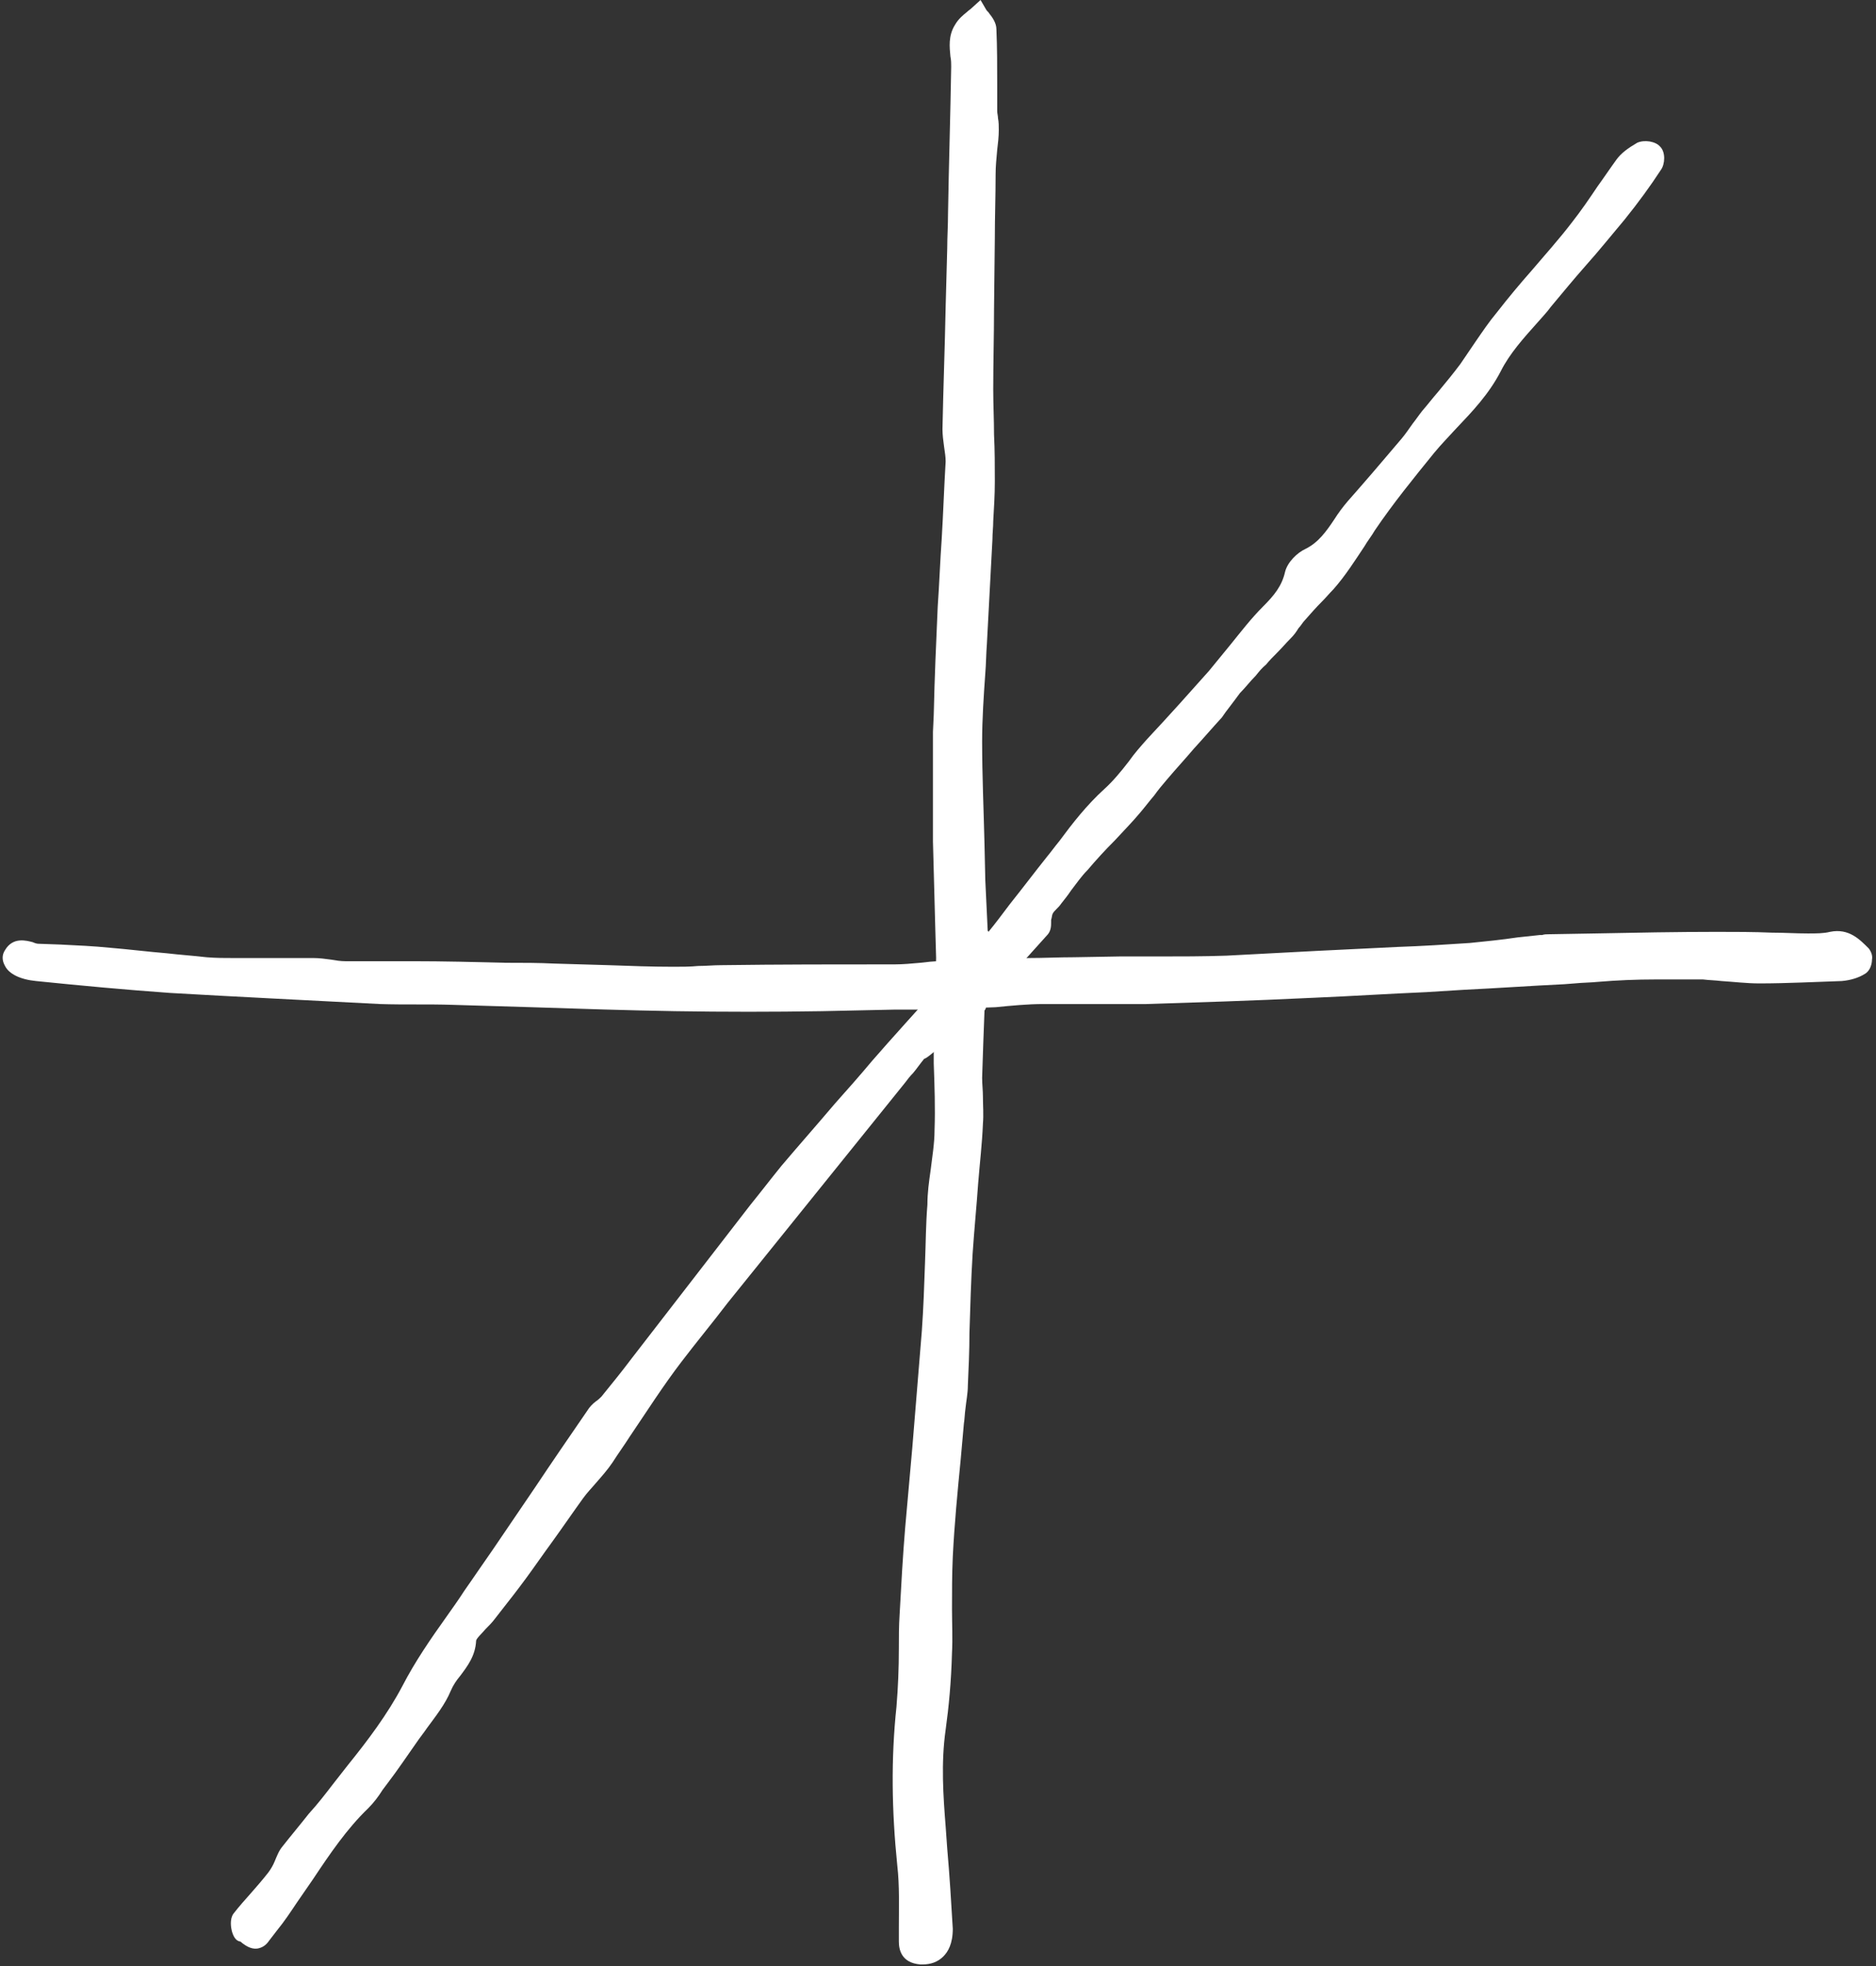
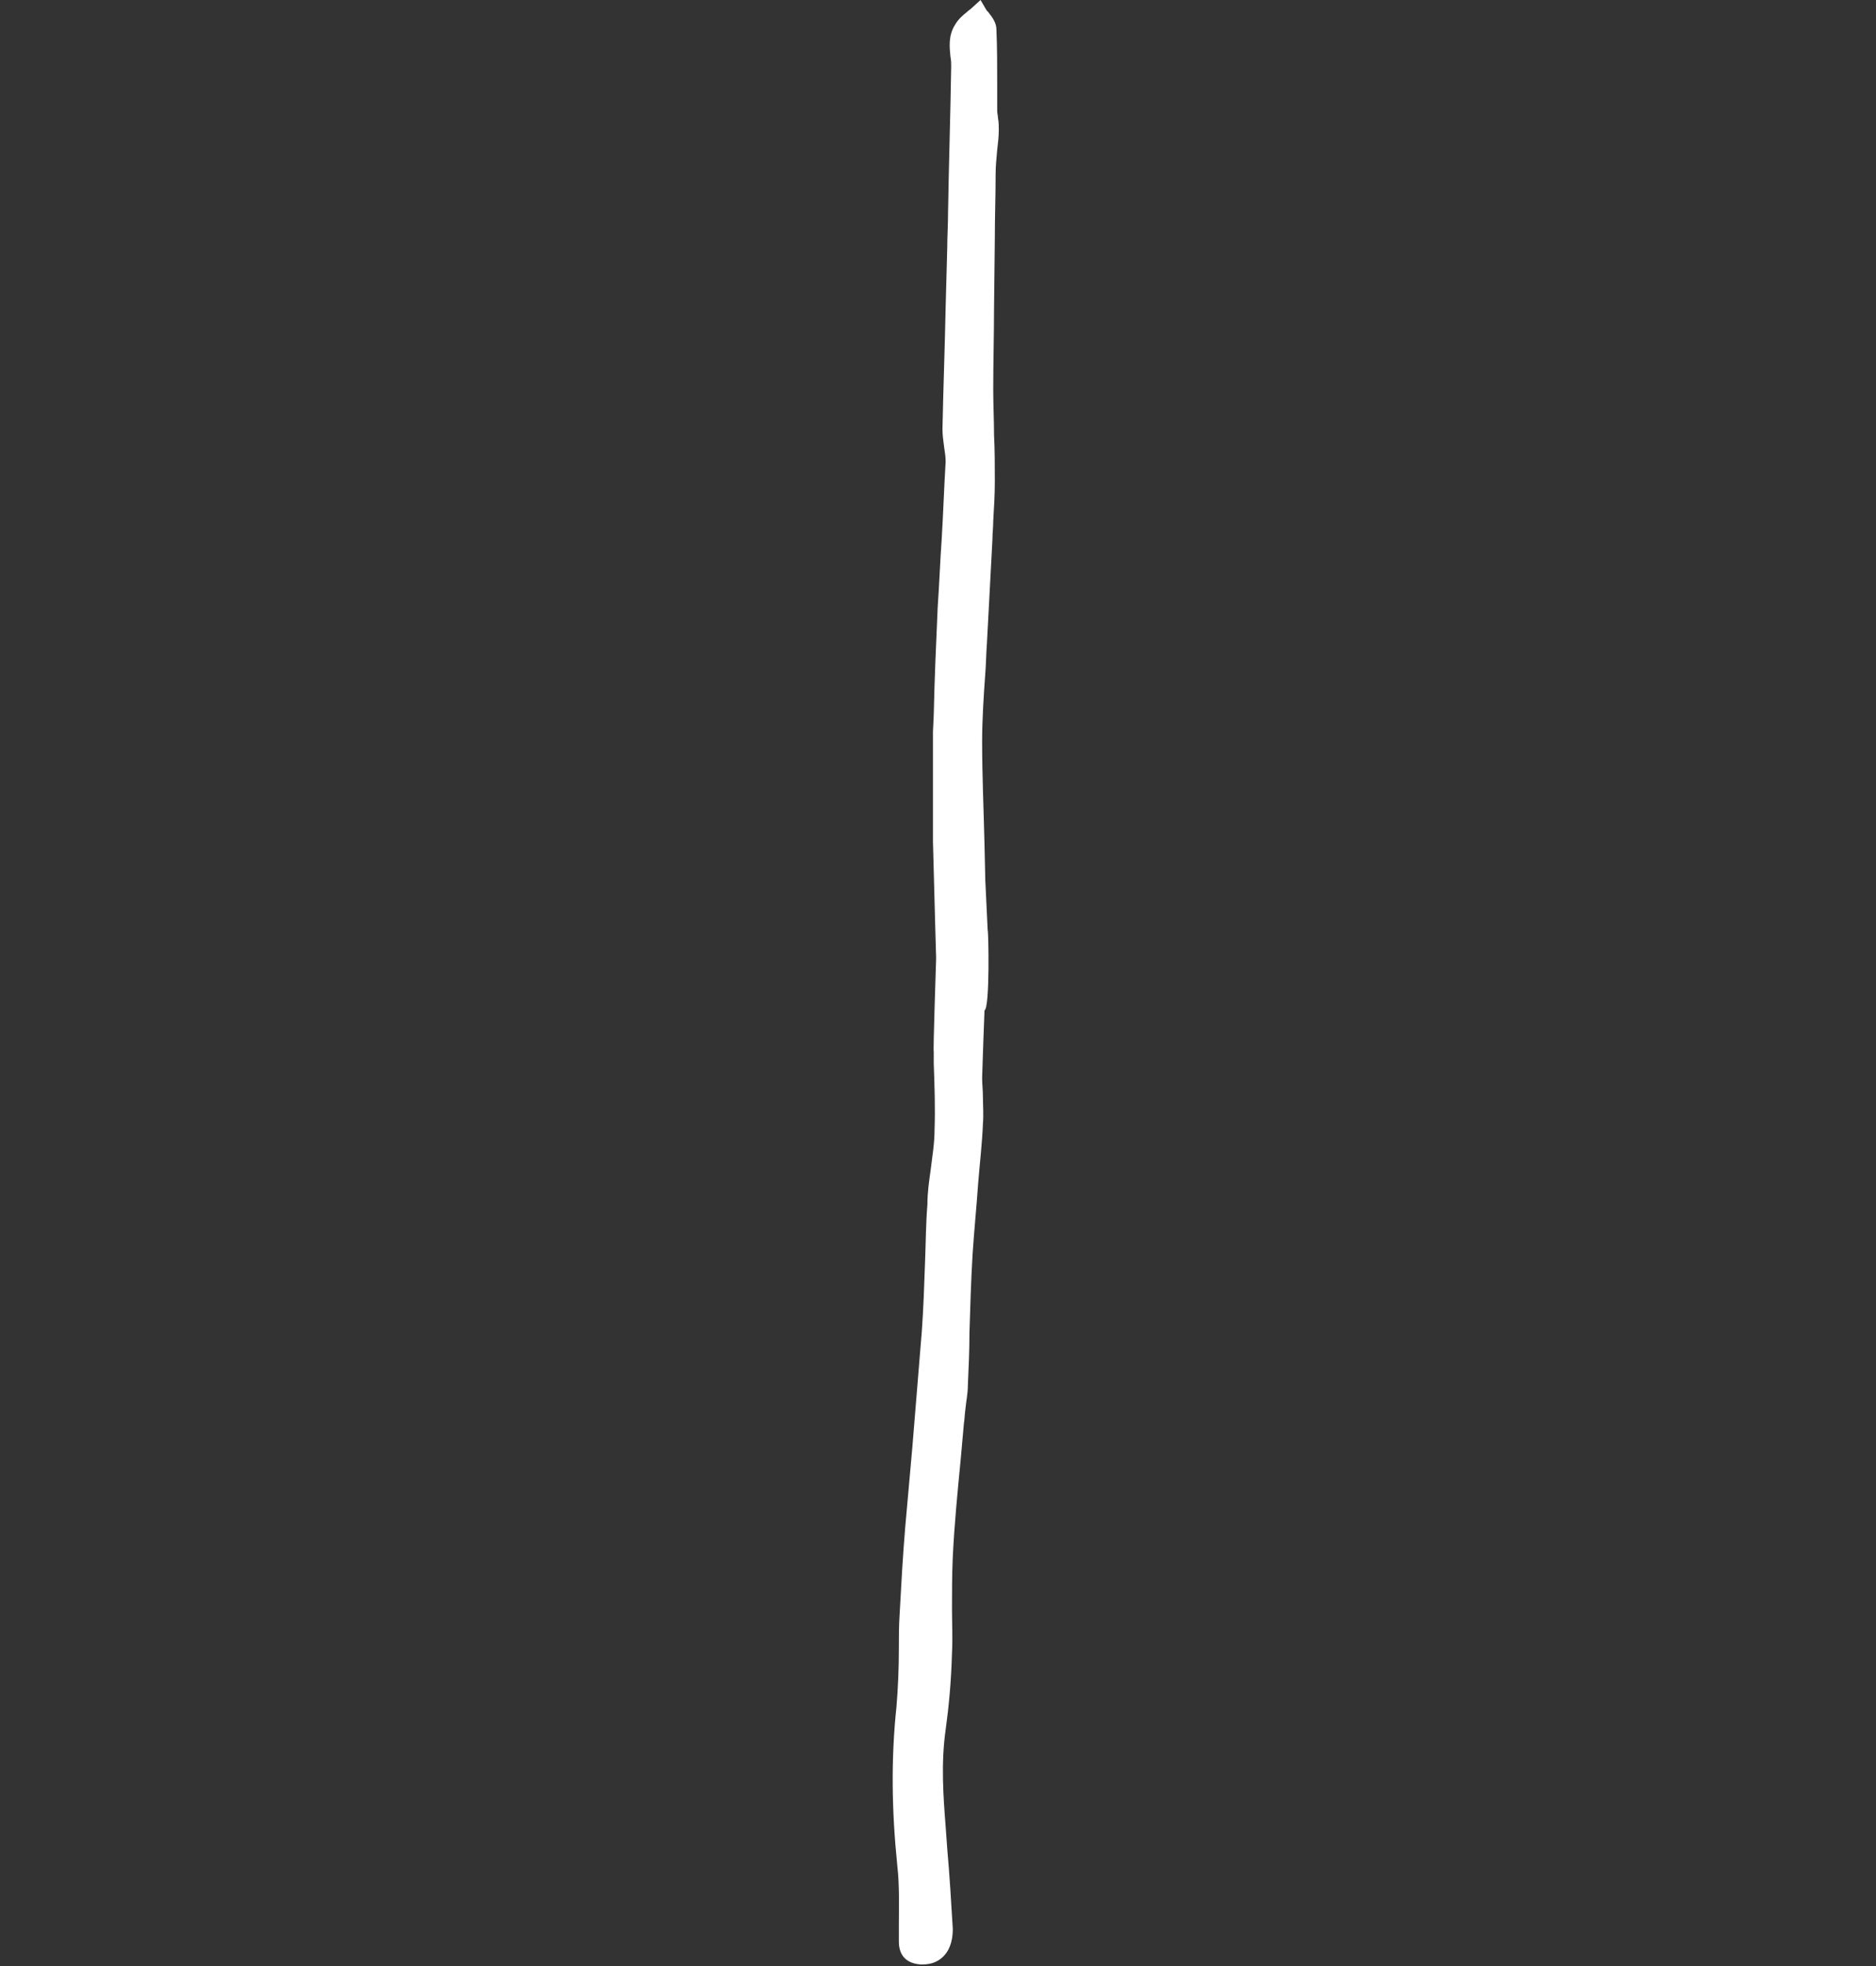
<svg xmlns="http://www.w3.org/2000/svg" width="354" height="371" viewBox="0 0 354 371" fill="none">
  <rect x="0" y="0" width="354" height="371" fill="#333333" stroke="none" />
  <path d="M186.375 175.547C186.225 172.405 186.075 169.262 185.926 166.119L185.776 159.385C185.626 152.949 185.327 146.364 185.327 139.929C185.327 135.739 185.626 131.249 185.926 127.059C186.075 125.263 186.075 123.467 186.225 121.521L187.273 101.767C187.273 100.569 187.422 99.522 187.422 98.325C187.572 95.78 187.722 93.386 187.722 90.842C187.722 87.849 187.722 85.005 187.572 82.012C187.572 79.168 187.422 76.325 187.422 73.481C187.422 68.393 187.572 63.305 187.572 58.366L187.722 45.047C187.722 41.006 187.871 36.965 187.871 32.925C187.871 31.428 188.021 29.931 188.171 28.285C188.32 27.088 188.47 25.741 188.47 24.544C188.47 23.795 188.47 23.047 188.32 22.299C188.32 21.85 188.171 21.401 188.171 20.952C188.171 19.306 188.171 17.51 188.171 15.864C188.171 12.421 188.171 8.979 188.021 5.537C188.021 4.34 187.273 3.292 186.674 2.544C186.524 2.245 186.225 2.095 186.075 1.796L185.028 0L183.381 1.497C183.082 1.796 182.783 1.946 182.484 2.245C181.735 2.843 180.837 3.592 180.239 4.639C178.892 6.735 179.191 8.979 179.341 10.626C179.49 11.374 179.49 11.973 179.49 12.571C179.341 21.85 179.041 31.129 178.892 40.258C178.892 42.502 178.742 44.747 178.742 46.843L178.443 57.917C178.293 65.55 177.994 73.332 177.844 80.964C177.844 82.012 177.994 83.209 178.143 84.257C178.293 85.304 178.443 86.202 178.443 87.1C178.143 92.039 177.994 96.828 177.695 101.767C177.395 105.957 177.246 110.297 176.946 114.488C176.647 121.222 176.348 127.957 176.198 134.841L176.048 138.133C176.048 138.882 176.048 139.78 176.048 140.528C176.048 141.126 176.048 141.575 176.048 142.174C176.048 144.269 176.048 146.215 176.048 148.31C176.048 151.752 176.048 155.194 176.048 158.786C176.198 164.323 176.348 170.01 176.497 175.547L176.647 180.785C176.647 181.234 176.048 198.595 176.198 198.445C176.198 199.193 176.198 199.942 176.198 200.69C176.348 204.88 176.497 209.071 176.348 213.261C176.348 215.805 175.899 218.349 175.599 220.894C175.3 222.989 175.001 225.084 175.001 227.329C174.701 230.921 174.701 234.512 174.552 238.254C174.402 242.594 174.252 246.934 173.953 251.124C173.354 258.457 172.756 265.791 172.157 273.124C171.708 278.212 171.259 283.151 170.81 288.239C170.361 293.627 170.062 299.014 169.763 304.552C169.613 306.797 169.613 308.892 169.613 311.137C169.613 314.728 169.463 318.47 169.164 322.062C168.116 331.939 168.266 341.667 169.314 351.993C169.763 355.884 169.613 359.925 169.613 363.816V366.36C169.613 367.857 170.062 370.401 173.654 370.7C173.803 370.7 173.953 370.7 174.103 370.7C175.599 370.7 176.946 370.251 177.994 369.203C178.892 368.306 179.79 366.809 179.79 363.965C179.49 358.877 179.191 353.938 178.742 348.85L178.443 344.66C177.994 338.973 177.545 332.687 178.443 326.402C179.041 322.062 179.49 317.422 179.64 311.885C179.79 309.191 179.64 306.348 179.64 303.654C179.64 300.361 179.64 297.069 179.79 293.776C180.089 287.64 180.688 281.505 181.286 275.369L181.885 268.634C182.035 267.736 182.035 266.838 182.184 265.791C182.334 264.294 182.633 262.947 182.633 261.451C182.783 258.158 182.933 254.866 182.933 251.573C183.082 246.635 183.232 241.546 183.531 236.608C183.83 232.118 184.279 227.628 184.579 223.288C184.878 219.547 185.327 215.805 185.477 212.064C185.626 210.268 185.477 208.622 185.477 206.975C185.477 205.778 185.327 204.581 185.327 203.384C185.477 198.595 185.626 194.404 185.776 190.663C186.824 190.214 186.524 175.398 186.375 175.547Z" fill="white" />
-   <path d="M352.643 178.99C350.996 177.344 348.901 175.099 345.31 175.847C344.112 176.147 342.765 176.147 341.119 176.147C338.874 176.147 336.629 175.997 334.384 175.997C330.942 175.847 327.351 175.847 323.909 175.847C316.276 175.847 308.643 175.997 301.011 176.147L292.331 176.296C291.882 176.296 291.433 176.296 290.984 176.446H290.535C289.188 176.596 287.841 176.745 286.345 176.895C283.352 177.344 280.358 177.643 277.365 177.943C272.876 178.242 268.236 178.541 263.746 178.691L248.481 179.439C242.794 179.739 237.108 180.038 231.421 180.337C227.081 180.487 222.74 180.487 218.4 180.487C216.006 180.487 213.611 180.487 211.217 180.487L202.686 180.636C199.843 180.636 196.999 180.786 194.006 180.786L177.843 181.385C177.843 181.385 177.694 181.385 177.394 181.385C176.197 181.385 174.85 181.534 173.653 181.684C172.007 181.834 170.361 181.983 168.864 181.983C157.939 181.983 147.014 181.983 136.089 182.133C134.593 182.133 133.246 182.283 131.749 182.283C130.252 182.432 128.606 182.432 127.11 182.432C123.069 182.432 118.879 182.283 114.838 182.133L104.661 181.834C101.668 181.684 98.675 181.684 95.532 181.684C89.546 181.534 83.709 181.385 77.723 181.385C75.927 181.385 74.131 181.385 72.335 181.385C69.941 181.385 67.546 181.385 65.152 181.385C64.254 181.385 63.356 181.235 62.458 181.085C61.41 180.936 60.213 180.786 59.165 180.786C56.023 180.786 53.03 180.786 49.887 180.786C47.941 180.786 46.145 180.786 44.2 180.786C42.404 180.786 40.758 180.786 38.962 180.636C36.418 180.337 34.023 180.187 31.479 179.888C27.887 179.589 24.296 179.14 20.704 178.841C17.711 178.541 14.568 178.392 11.425 178.242L7.235 178.092C6.935 178.092 6.486 177.943 6.187 177.793C4.99 177.494 2.446 176.745 0.949 179.29C0.35 180.188 0.35 181.235 0.949 182.283C1.697 183.779 3.792 184.827 6.786 185.126C15.615 186.024 23.697 186.772 32.078 187.371C44.948 188.119 57.519 188.718 71.737 189.466C76.226 189.616 80.866 189.466 85.355 189.616C90.294 189.766 95.382 189.915 100.321 190.065C109.301 190.364 118.43 190.663 127.409 190.813C136.688 190.963 145.817 190.963 155.096 190.813L169.014 190.514C170.361 190.514 171.857 190.514 173.204 190.514C173.054 190.663 187.87 190.065 187.87 190.065C190.863 189.766 194.006 189.466 196.85 189.466C199.693 189.466 202.387 189.466 205.231 189.466C208.822 189.466 212.564 189.466 216.305 189.466C225.584 189.167 235.761 188.868 248.182 188.269C255.216 187.97 262.1 187.521 269.134 187.221L276.318 186.772C282.603 186.473 288.889 186.024 295.174 185.725L297.12 185.575C298.616 185.426 300.113 185.425 301.61 185.276C305.201 184.977 308.793 184.827 312.385 184.827C313.283 184.827 314.929 184.827 316.725 184.827C318.82 184.827 320.766 184.827 321.364 184.827C322.562 184.977 323.609 184.977 324.806 185.126C327.201 185.276 329.596 185.575 331.99 185.575C337.228 185.575 342.765 185.276 347.554 185.126C349.201 184.977 350.697 184.528 351.894 183.779C352.942 183.181 353.241 181.834 353.241 181.085C353.391 180.337 353.092 179.589 352.643 178.99Z" fill="white" />
-   <path d="M193.556 180.935L193.706 180.785C195.053 179.289 196.4 177.792 197.747 176.295C198.345 175.547 198.345 174.649 198.345 174.051C198.345 173.901 198.345 173.751 198.345 173.602C198.495 173.153 198.495 172.704 198.644 172.404C198.794 172.105 199.093 171.806 199.393 171.506C199.692 171.207 199.991 170.908 200.291 170.459C200.889 169.711 201.488 168.962 202.087 168.064C203.134 166.717 204.032 165.371 205.229 164.173C206.876 162.228 208.522 160.432 210.318 158.636C211.964 156.84 213.61 155.194 215.107 153.398C216.005 152.35 216.903 151.153 217.8 150.105C218.549 149.058 219.297 148.16 220.195 147.112C221.841 145.167 223.637 143.221 225.283 141.276C227.079 139.33 228.725 137.385 230.521 135.439C230.671 135.289 231.12 134.541 231.719 133.793C232.617 132.596 233.664 131.249 233.964 130.8C235.011 129.752 235.909 128.555 236.957 127.507C237.555 126.759 238.154 126.011 238.902 125.412C239.501 124.664 240.249 123.916 240.997 123.167C241.895 122.269 242.644 121.371 243.541 120.473C244.14 119.875 244.589 119.276 245.038 118.528C245.487 118.079 245.786 117.48 246.235 117.031C247.283 115.834 248.331 114.637 249.528 113.44C250.276 112.691 250.875 111.943 251.623 111.195C253.868 108.651 255.664 105.807 257.46 103.113C258.058 102.066 258.807 101.168 259.405 100.12C262.847 95.032 266.738 90.243 270.629 85.454C271.976 83.808 273.473 82.311 274.82 80.814C277.813 77.672 280.956 74.379 283.201 70.039C284.847 66.747 287.541 63.754 290.085 60.91C290.983 59.862 291.881 58.965 292.629 57.917C294.874 55.223 296.969 52.679 299.214 50.135C301.758 47.291 304.153 44.298 306.547 41.455C309.091 38.312 311.486 35.019 313.431 32.026C314.18 30.979 314.329 28.734 313.282 27.686C312.384 26.639 310.288 26.339 308.942 26.938C307.146 27.985 305.948 28.884 305.051 30.081C303.853 31.727 302.656 33.523 301.459 35.169C299.962 37.414 298.316 39.808 296.67 41.904C294.275 45.046 291.581 48.039 289.037 51.033C286.792 53.577 284.548 56.271 282.452 58.965C280.956 60.76 279.758 62.556 278.412 64.502C277.514 65.849 276.466 67.345 275.568 68.692C274.221 70.488 272.874 72.134 271.378 73.93C270.33 75.127 269.432 76.325 268.385 77.522C267.786 78.27 267.187 79.168 266.589 79.916C265.84 80.964 265.242 81.862 264.493 82.76C261.201 86.651 257.759 90.692 254.317 94.583C253.419 95.63 252.521 96.828 251.773 98.025C250.276 100.27 248.78 102.365 246.385 103.562C244.739 104.31 242.943 106.106 242.494 107.902C241.895 110.596 240.399 112.392 238.303 114.487C236.059 116.732 234.113 119.276 232.168 121.671C230.821 123.317 229.474 124.963 228.127 126.609C224.535 130.65 220.794 134.84 216.454 139.48C215.256 140.827 214.059 142.174 213.012 143.67C211.515 145.616 210.018 147.412 208.372 148.908C205.08 151.901 202.386 155.344 199.842 158.786C199.093 159.684 198.345 160.731 197.597 161.629C195.202 164.622 192.958 167.615 190.563 170.609C189.216 172.404 187.869 174.2 186.522 175.847C186.373 174.2 175.747 187.669 175.747 187.669C175.747 187.669 167.216 197.098 164.523 200.241C162.278 202.934 159.883 205.628 157.489 208.322C154.196 212.213 150.754 216.104 147.462 219.995C145.516 222.39 143.571 224.934 141.625 227.328L119.177 256.362C117.381 258.756 115.435 261.151 113.49 263.545C113.19 263.845 112.891 264.144 112.442 264.443C111.843 264.892 111.245 265.491 110.796 266.239C107.503 271.028 104.211 275.817 100.919 280.756L92.987 292.429C91.191 294.973 89.395 297.667 87.599 300.211C86.551 301.858 85.354 303.504 84.307 305C81.314 309.191 78.32 313.531 75.926 318.17C73.082 323.558 69.341 328.497 65.6 333.136L62.906 336.578C61.409 338.524 59.913 340.469 58.266 342.265C56.62 344.36 54.974 346.306 53.328 348.401C52.579 349.299 52.28 350.197 51.831 351.244C51.532 351.993 51.083 352.741 50.634 353.34C49.586 354.687 48.539 355.884 47.491 357.081C46.294 358.428 45.096 359.775 44.049 361.122C43.301 362.169 43.6 363.816 43.75 364.414C44.049 365.462 44.498 366.21 45.246 366.36C45.396 366.36 45.545 366.509 45.695 366.659C46.294 367.108 47.341 367.856 48.539 367.707C49.437 367.557 50.185 367.108 50.783 366.21L52.28 364.265C53.627 362.618 54.824 360.822 56.021 359.027C57.069 357.53 57.967 356.183 59.015 354.686C62.307 349.748 65.45 345.108 69.491 341.217C70.538 340.17 71.436 338.972 72.184 337.775L73.082 336.578C75.028 334.034 76.824 331.34 78.62 328.796C79.218 327.898 79.967 327 80.565 326.102C82.211 323.857 84.007 321.612 85.055 319.068C85.504 318.021 86.102 317.123 86.851 316.225C88.198 314.429 89.694 312.483 89.844 309.64C89.844 309.191 91.041 308.143 91.64 307.395C92.238 306.796 92.837 306.198 93.286 305.599L94.334 304.252C95.98 302.157 97.626 300.062 99.272 297.817C100.919 295.572 102.565 293.178 104.211 290.933C106.157 288.239 108.102 285.395 110.048 282.702C110.796 281.654 111.694 280.756 112.442 279.858C113.49 278.661 114.687 277.314 115.585 275.967C116.632 274.321 117.83 272.675 118.877 271.028C122.02 266.389 125.163 261.45 128.605 256.961C131.449 253.219 134.442 249.627 137.285 245.886L170.808 204.281C171.257 203.683 171.706 203.084 172.305 202.485C173.053 201.587 173.652 200.69 174.4 199.792C175.747 199.792 194.604 180.935 193.556 180.935Z" fill="white" />
</svg>